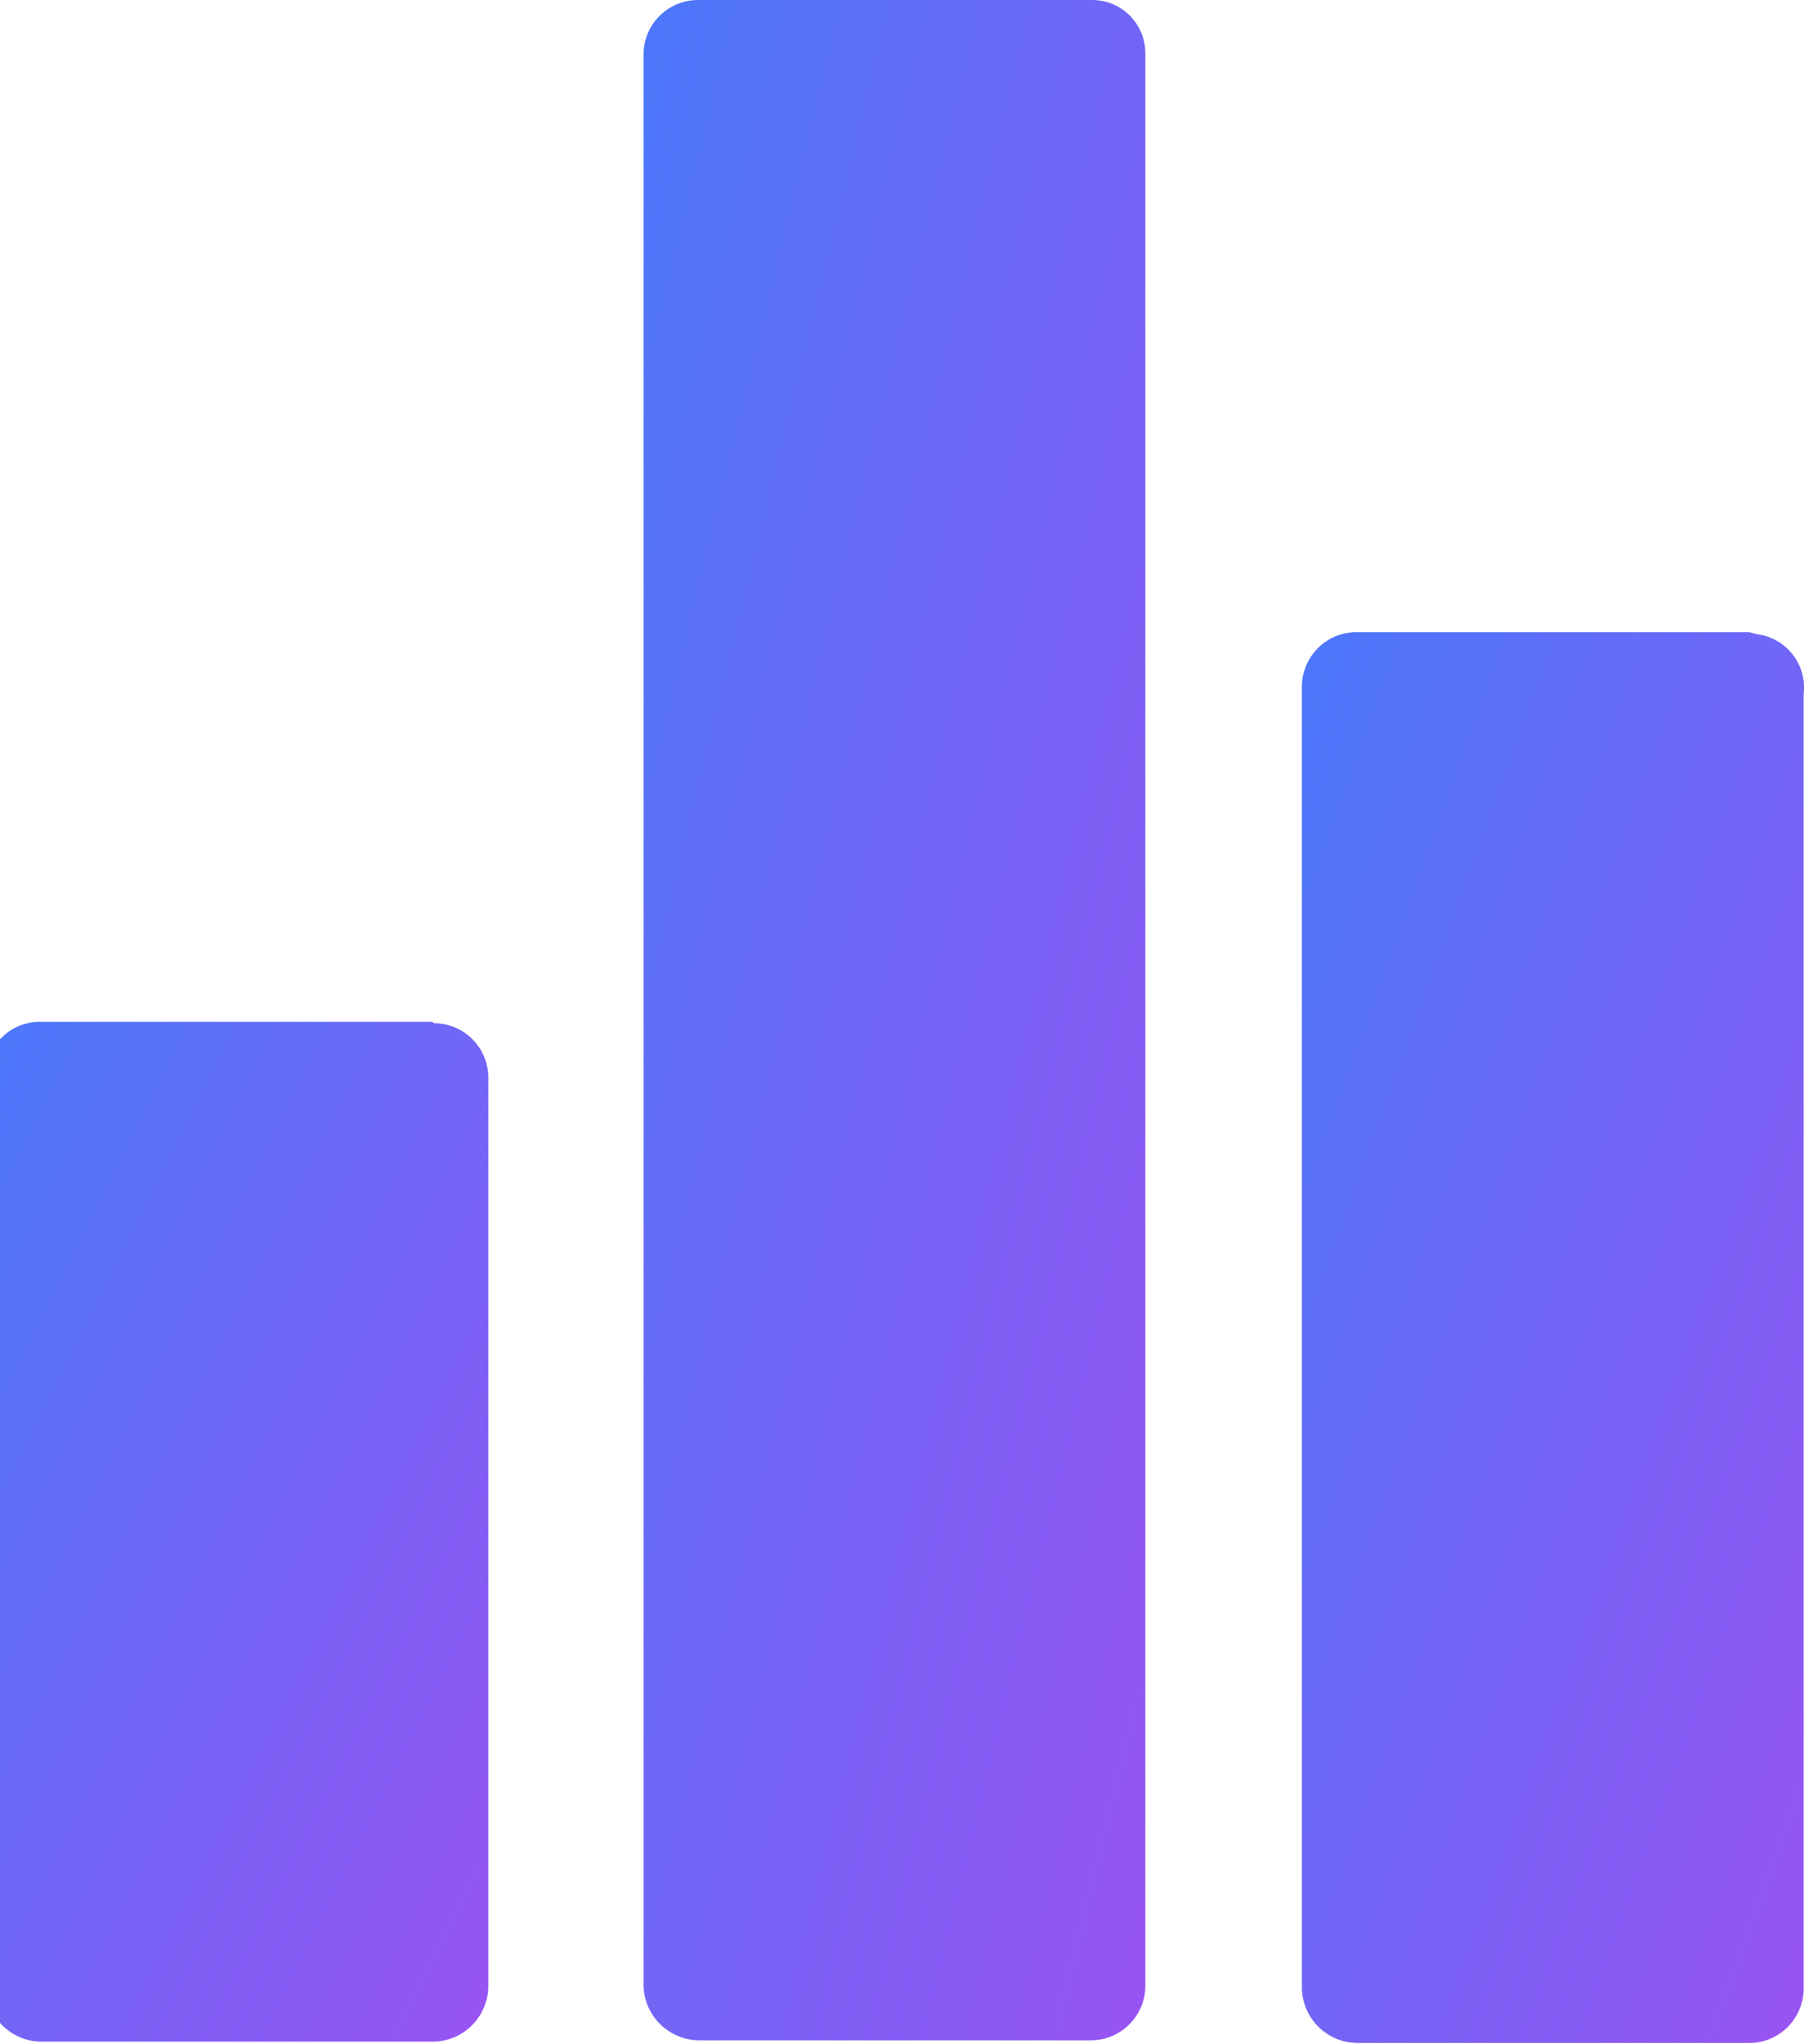
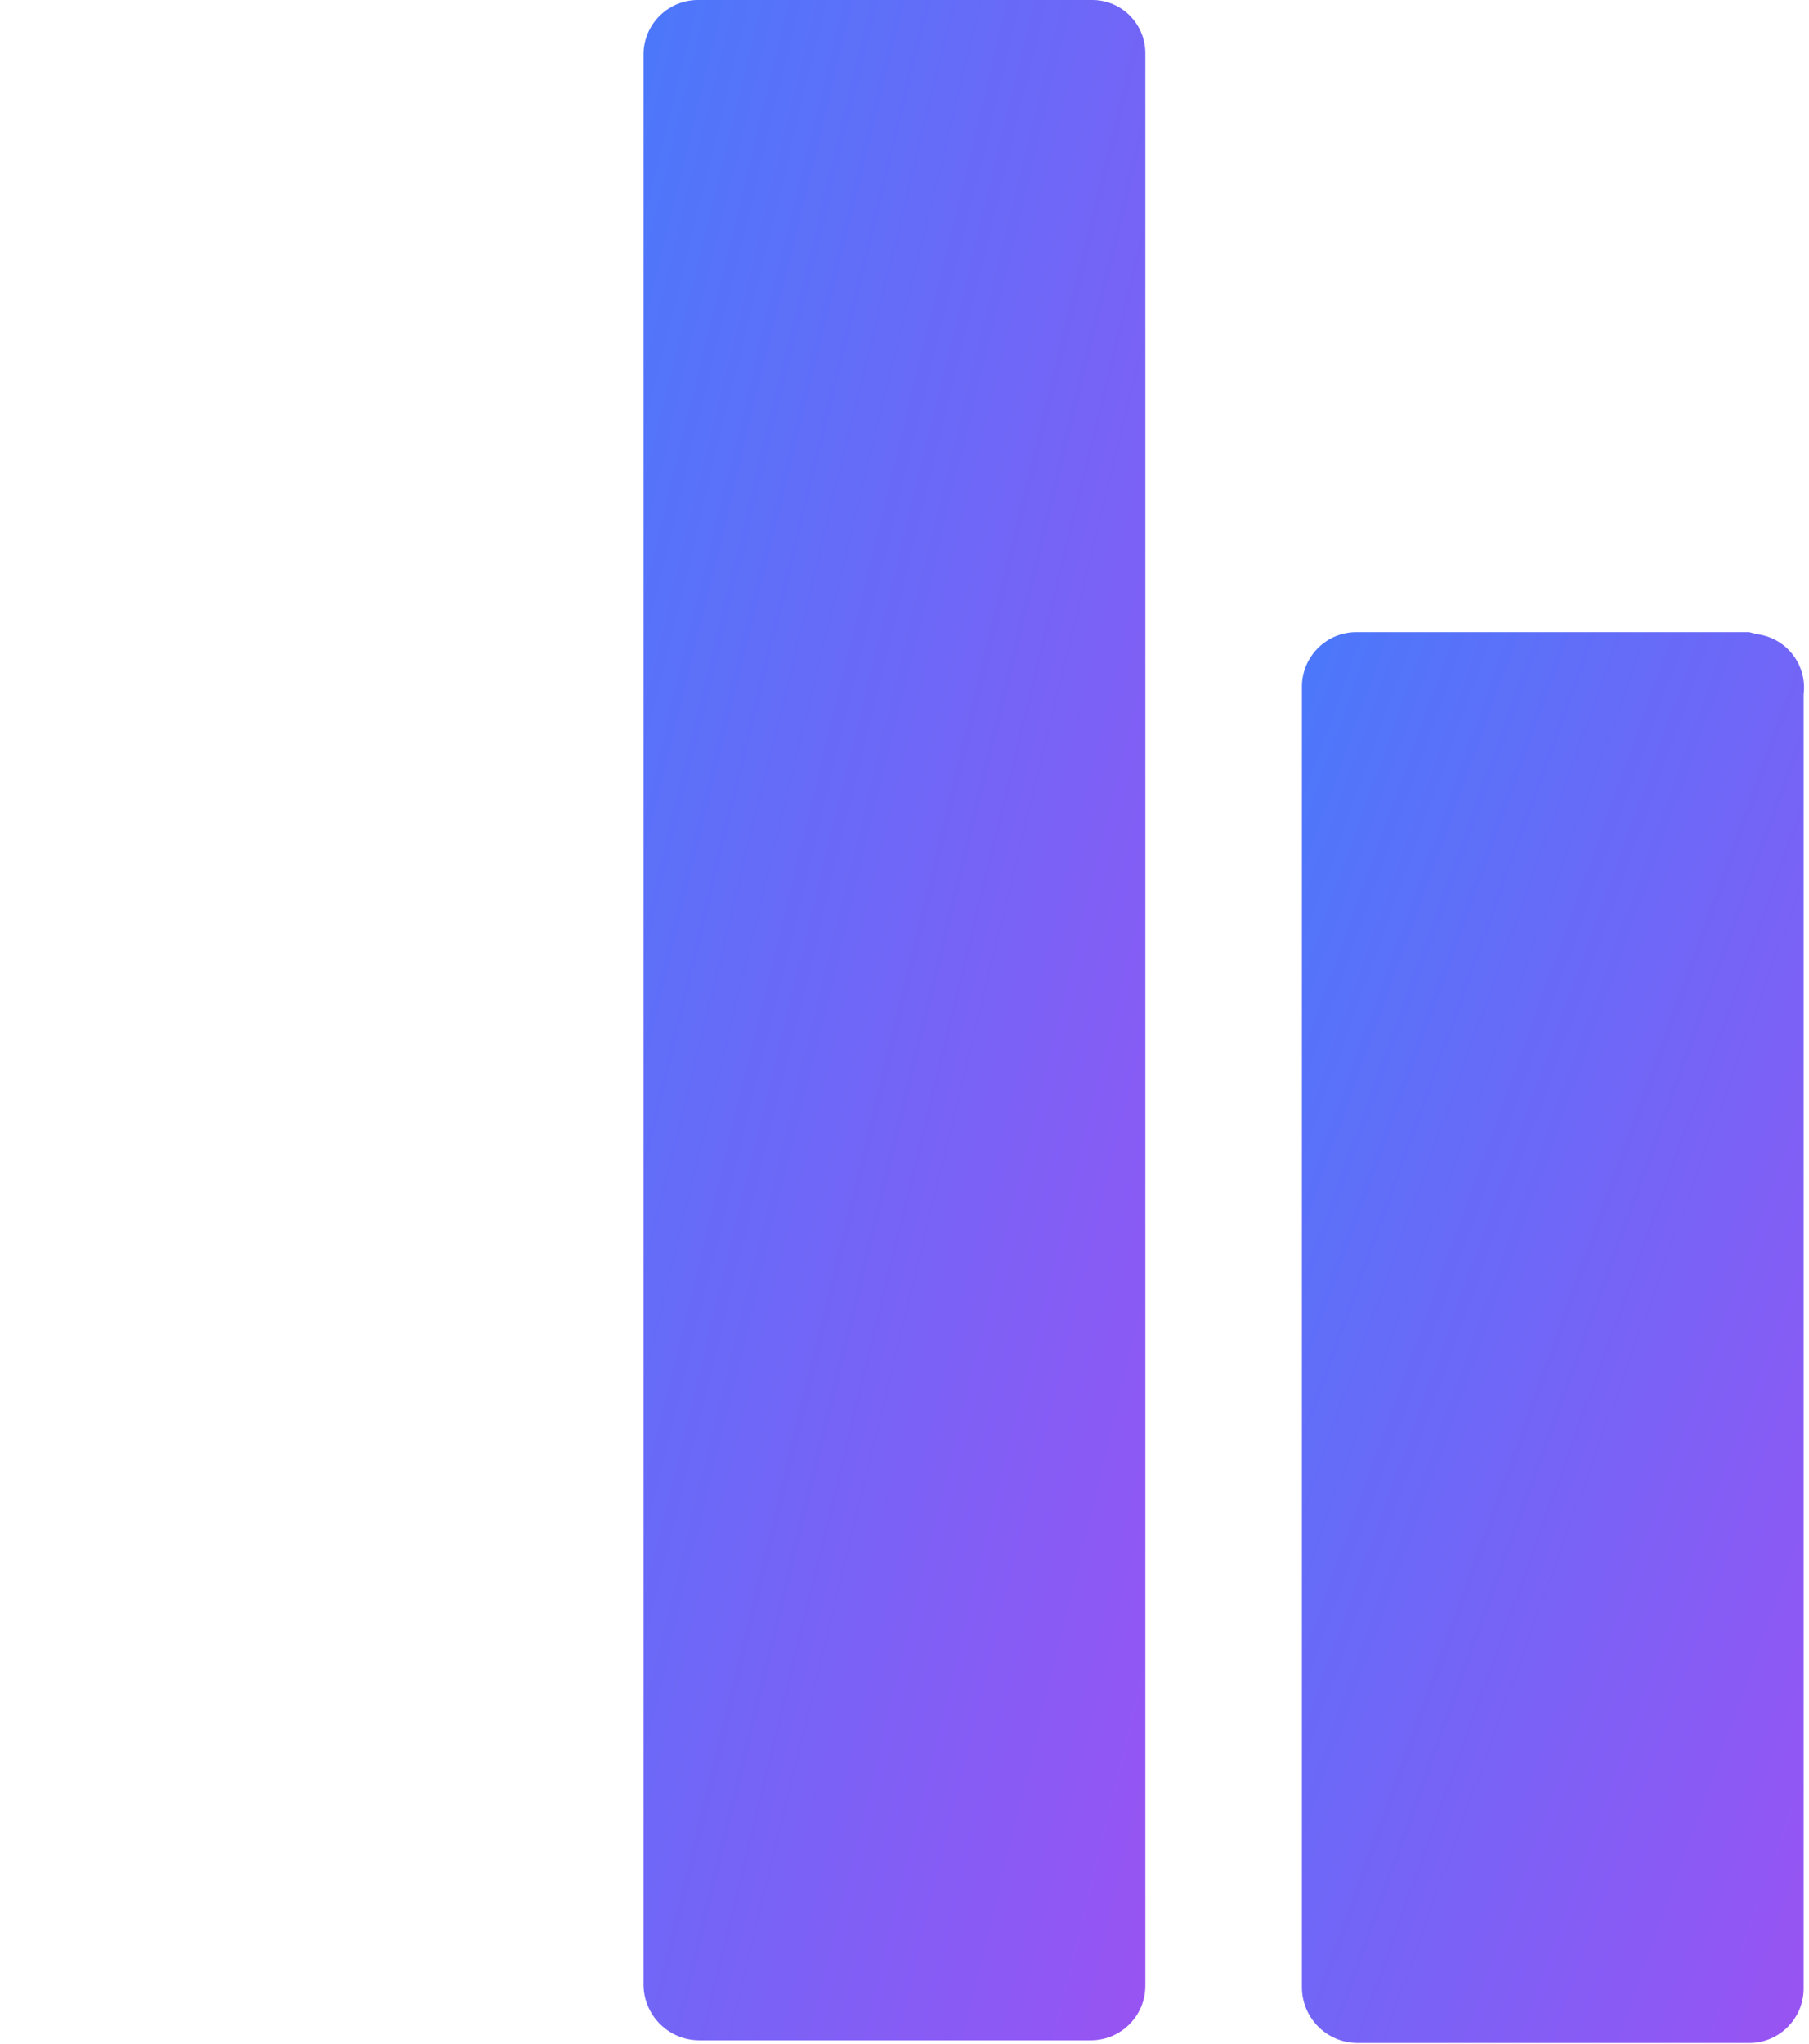
<svg xmlns="http://www.w3.org/2000/svg" width="31px" height="35px" viewBox="0 0 31 35" version="1.1">
  <title>Reports</title>
  <desc>Created with Sketch.</desc>
  <defs>
    <linearGradient x1="0%" y1="0%" x2="100%" y2="100%" id="linearGradient-1">
      <stop stop-color="#4B78FA" offset="0%" />
      <stop stop-color="#9953F3" offset="100%" />
    </linearGradient>
  </defs>
  <g id="Reports" stroke="none" stroke-width="1" fill="none" fill-rule="evenodd">
    <g id="Icons_Timebank" transform="translate(-1, 0)" fill="url(#linearGradient-1)">
-       <path d="M8.412,17.5 L1.703,17.5 C1.457,17.494 1.218,17.586 1.041,17.757 C0.863,17.928 0.761,18.163 0.758,18.41 L0.758,34.008 C0.758,34.532 1.18,34.959 1.703,34.965 L8.412,34.965 C8.94,34.965 9.368,34.537 9.368,34.008 L9.368,18.457 C9.368,17.941 8.95,17.523 8.435,17.523 L8.412,17.5 Z" id="Path" />
      <path d="M19.693,-1.08420217e-19 L12.985,-1.08420217e-19 C12.737,-0.006 12.498,0.086 12.318,0.257 C12.139,0.427 12.034,0.662 12.028,0.91 L12.028,33.985 C12.028,34.513 12.457,34.942 12.985,34.942 L19.693,34.942 C20.209,34.942 20.627,34.524 20.627,34.008 L20.627,0.933 C20.633,0.69 20.541,0.454 20.373,0.279 C20.204,0.103 19.972,0.003 19.728,-1.08420217e-19 L19.693,-1.08420217e-19 Z" id="Path" />
      <path d="M30.975,10.827 L24.267,10.827 C24.017,10.82 23.775,10.914 23.596,11.088 C23.416,11.261 23.313,11.499 23.31,11.748 L23.31,34.032 C23.31,34.56 23.738,34.988 24.267,34.988 L30.975,34.988 C31.49,34.988 31.908,34.57 31.908,34.055 L31.908,11.888 C31.97,11.386 31.616,10.928 31.115,10.862 L30.975,10.827 Z" id="Path" />
    </g>
  </g>
</svg>